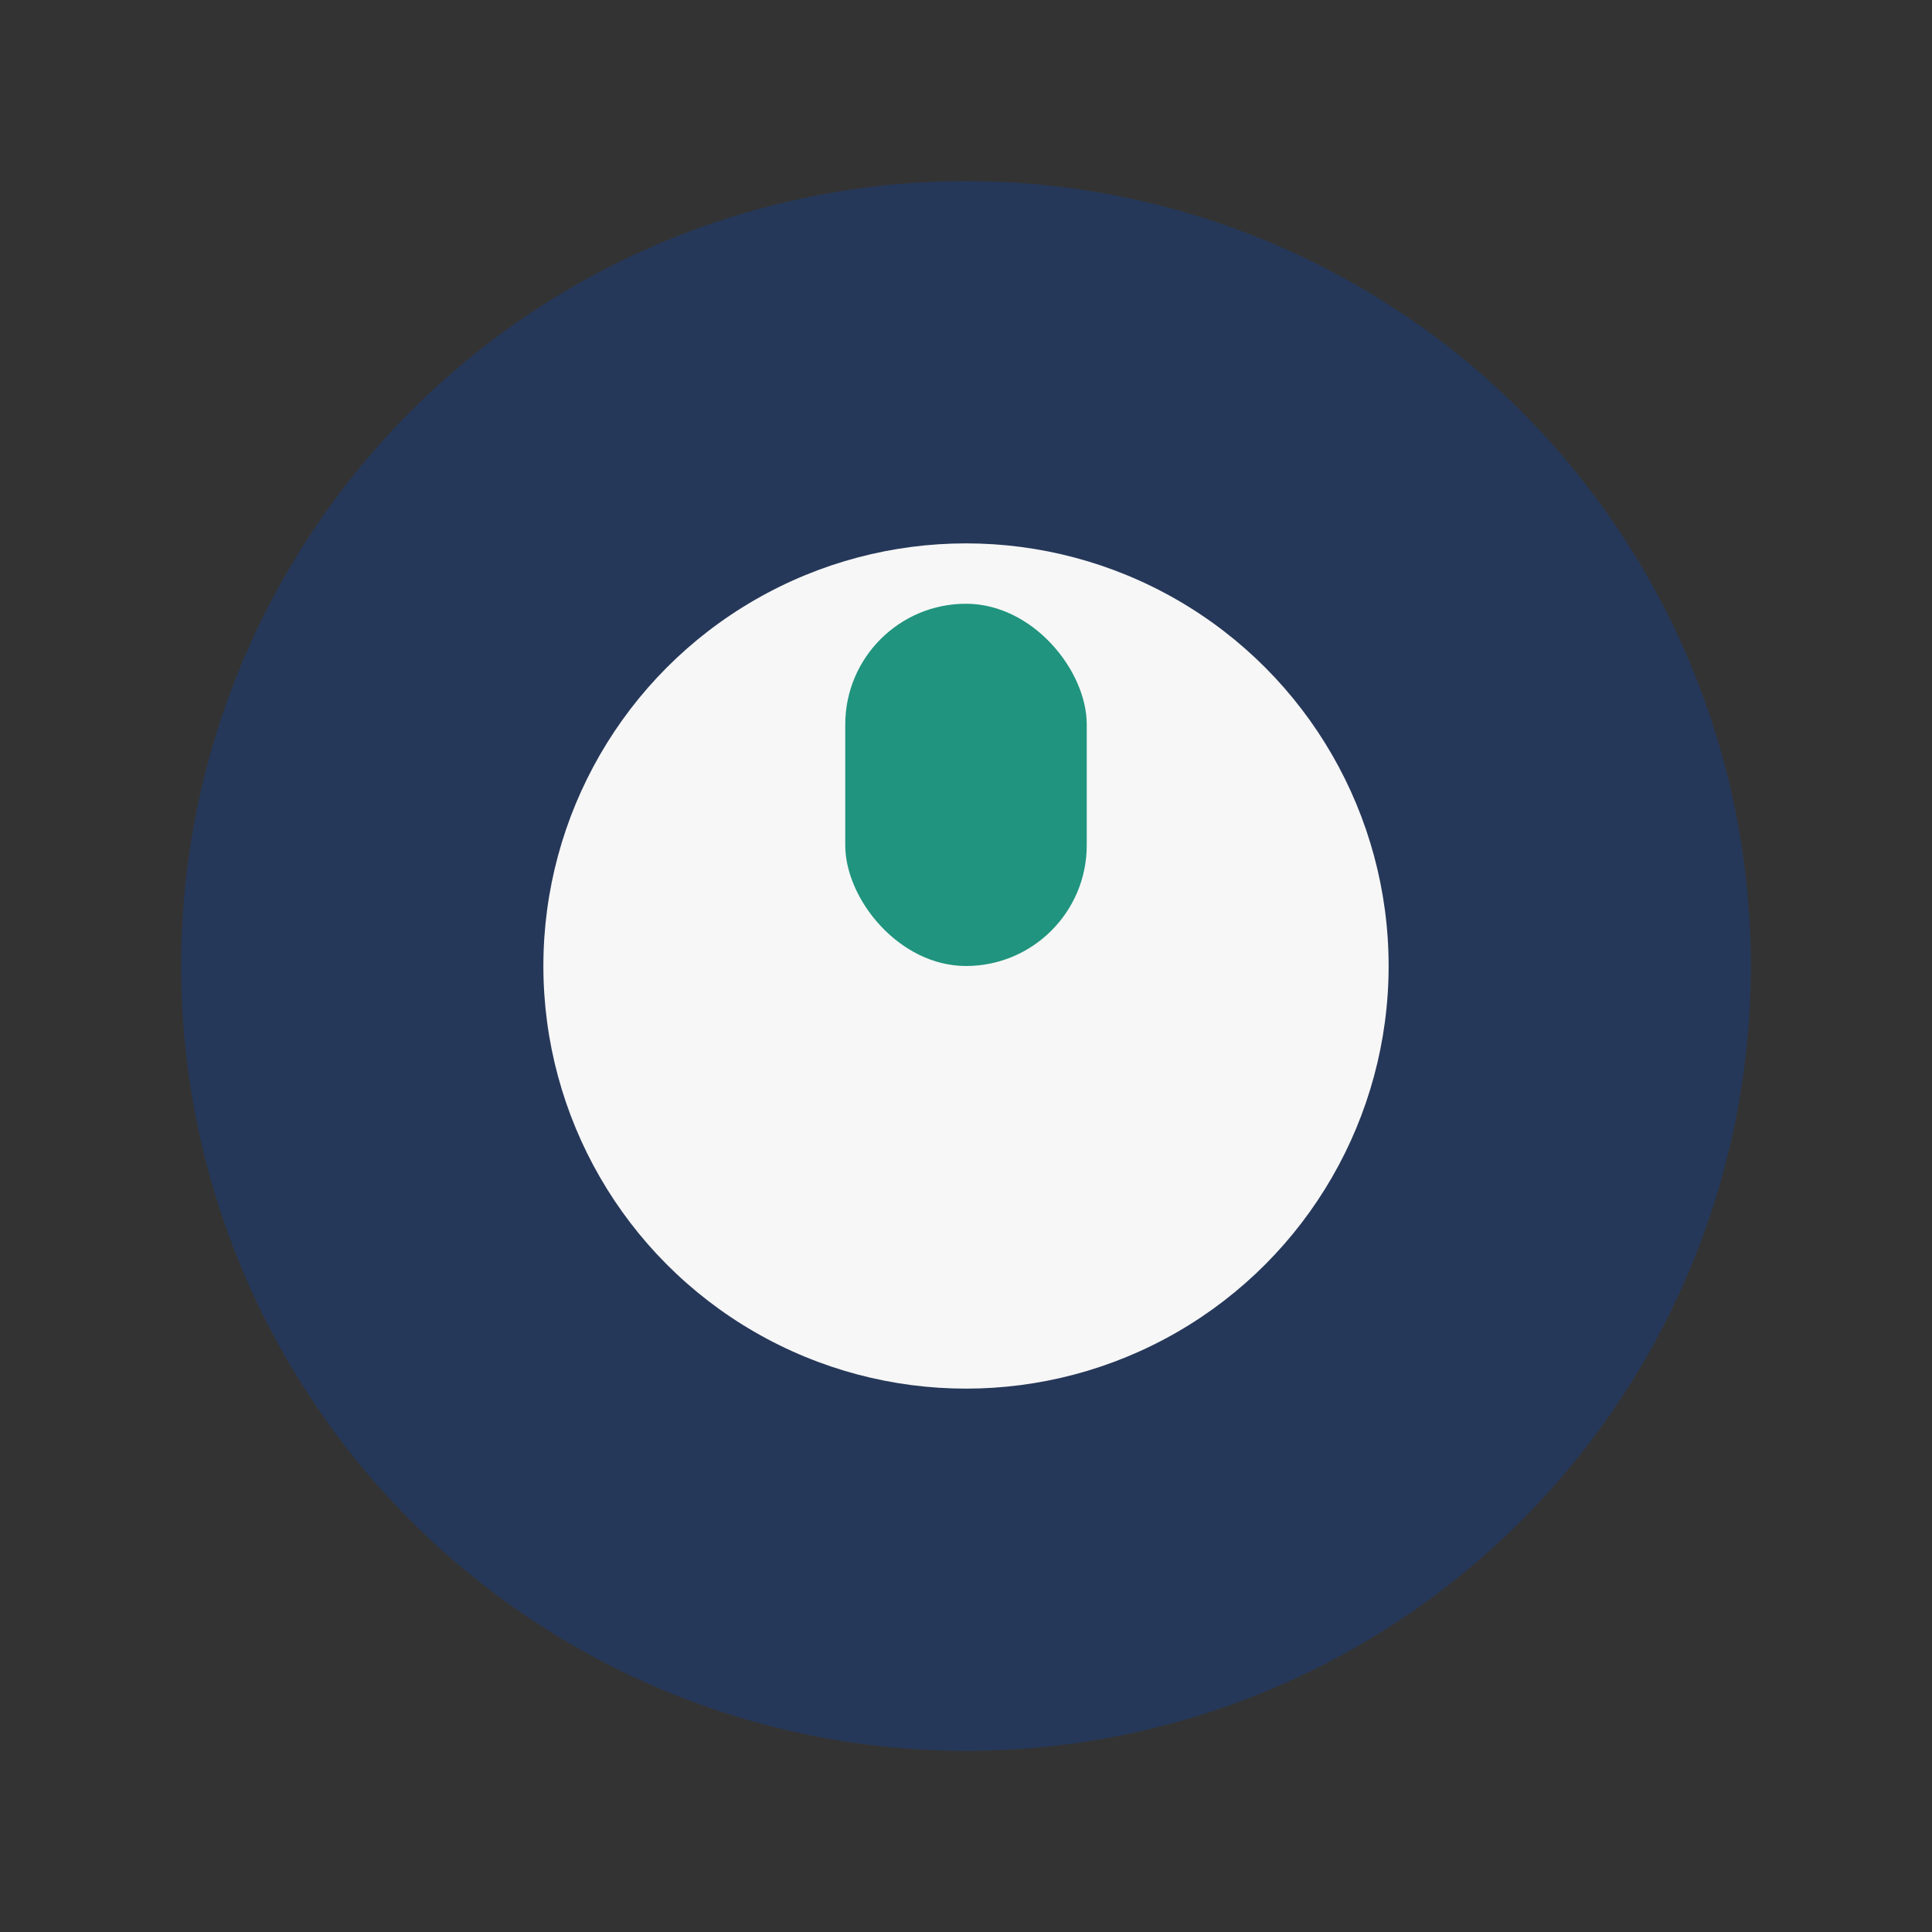
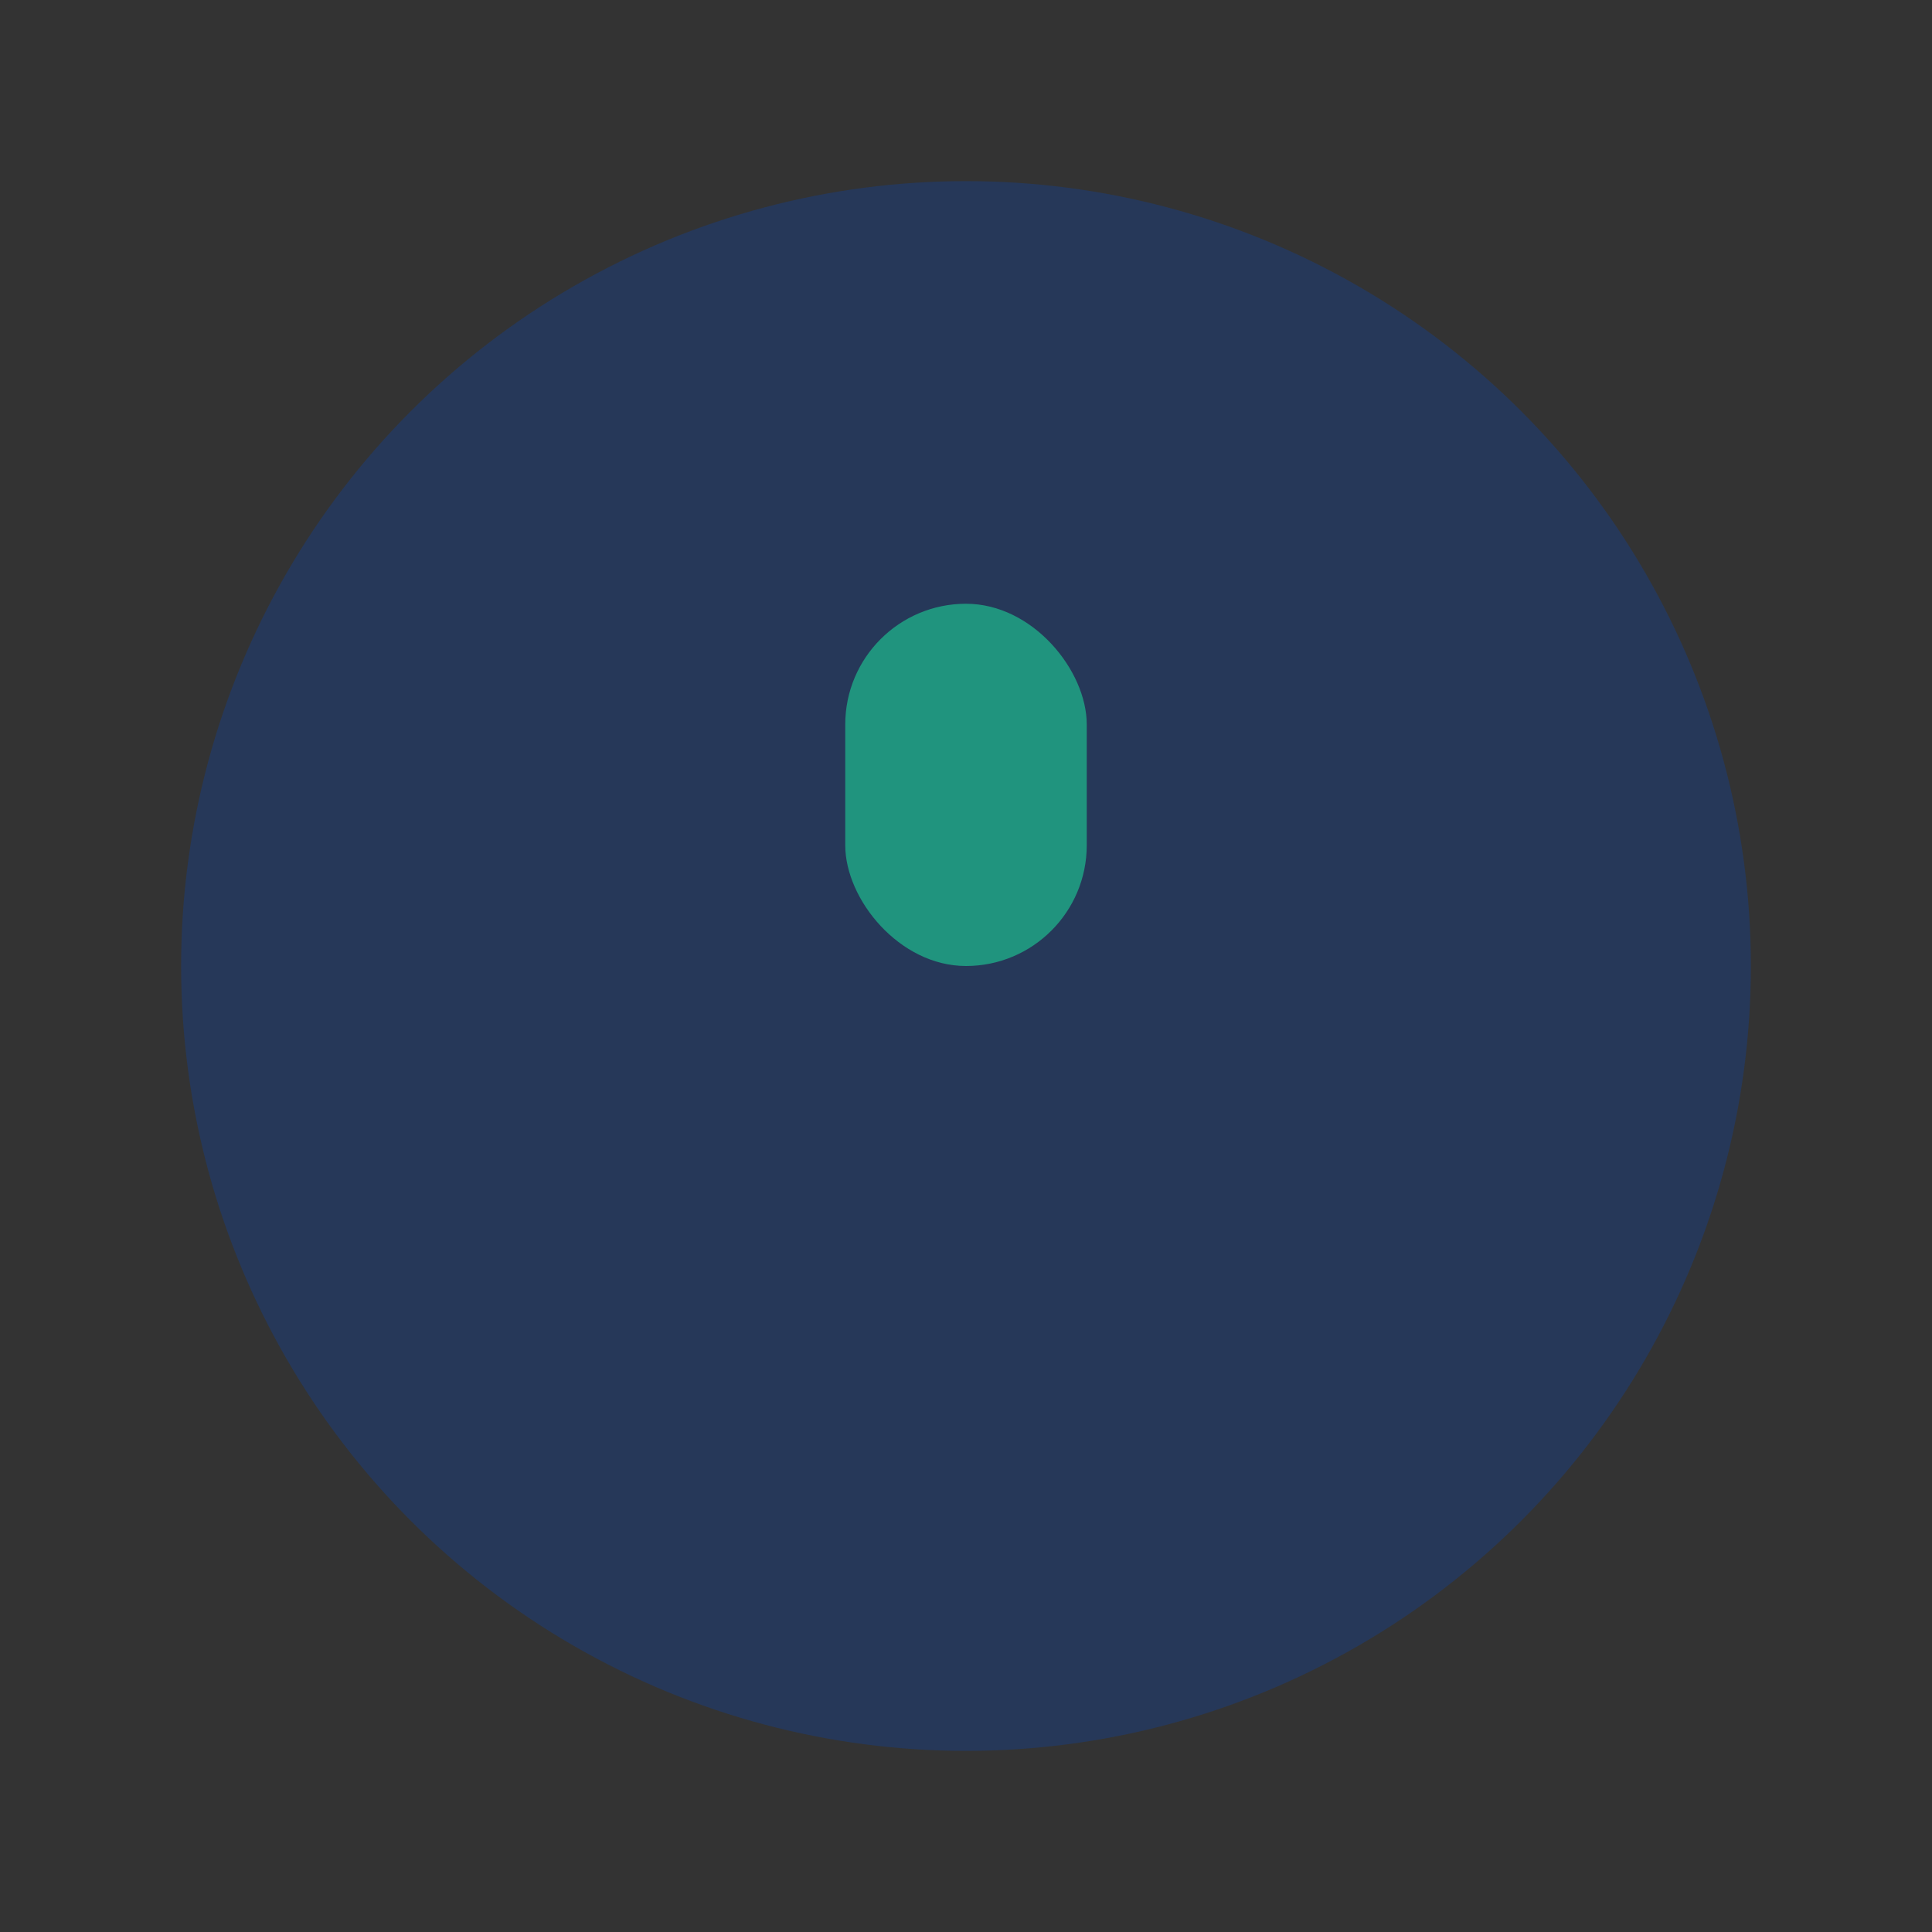
<svg xmlns="http://www.w3.org/2000/svg" width="32" height="32" viewBox="0 0 32 32">
  <rect x="0" y="0" width="32" height="32" fill="#333333" stroke="none" />
  <circle cx="16" cy="16" r="13" fill="#263859" />
-   <circle cx="16" cy="16" r="7" fill="#F7F7F7" />
  <rect x="14" y="10" width="4" height="6" rx="2" fill="#20947e" />
</svg>